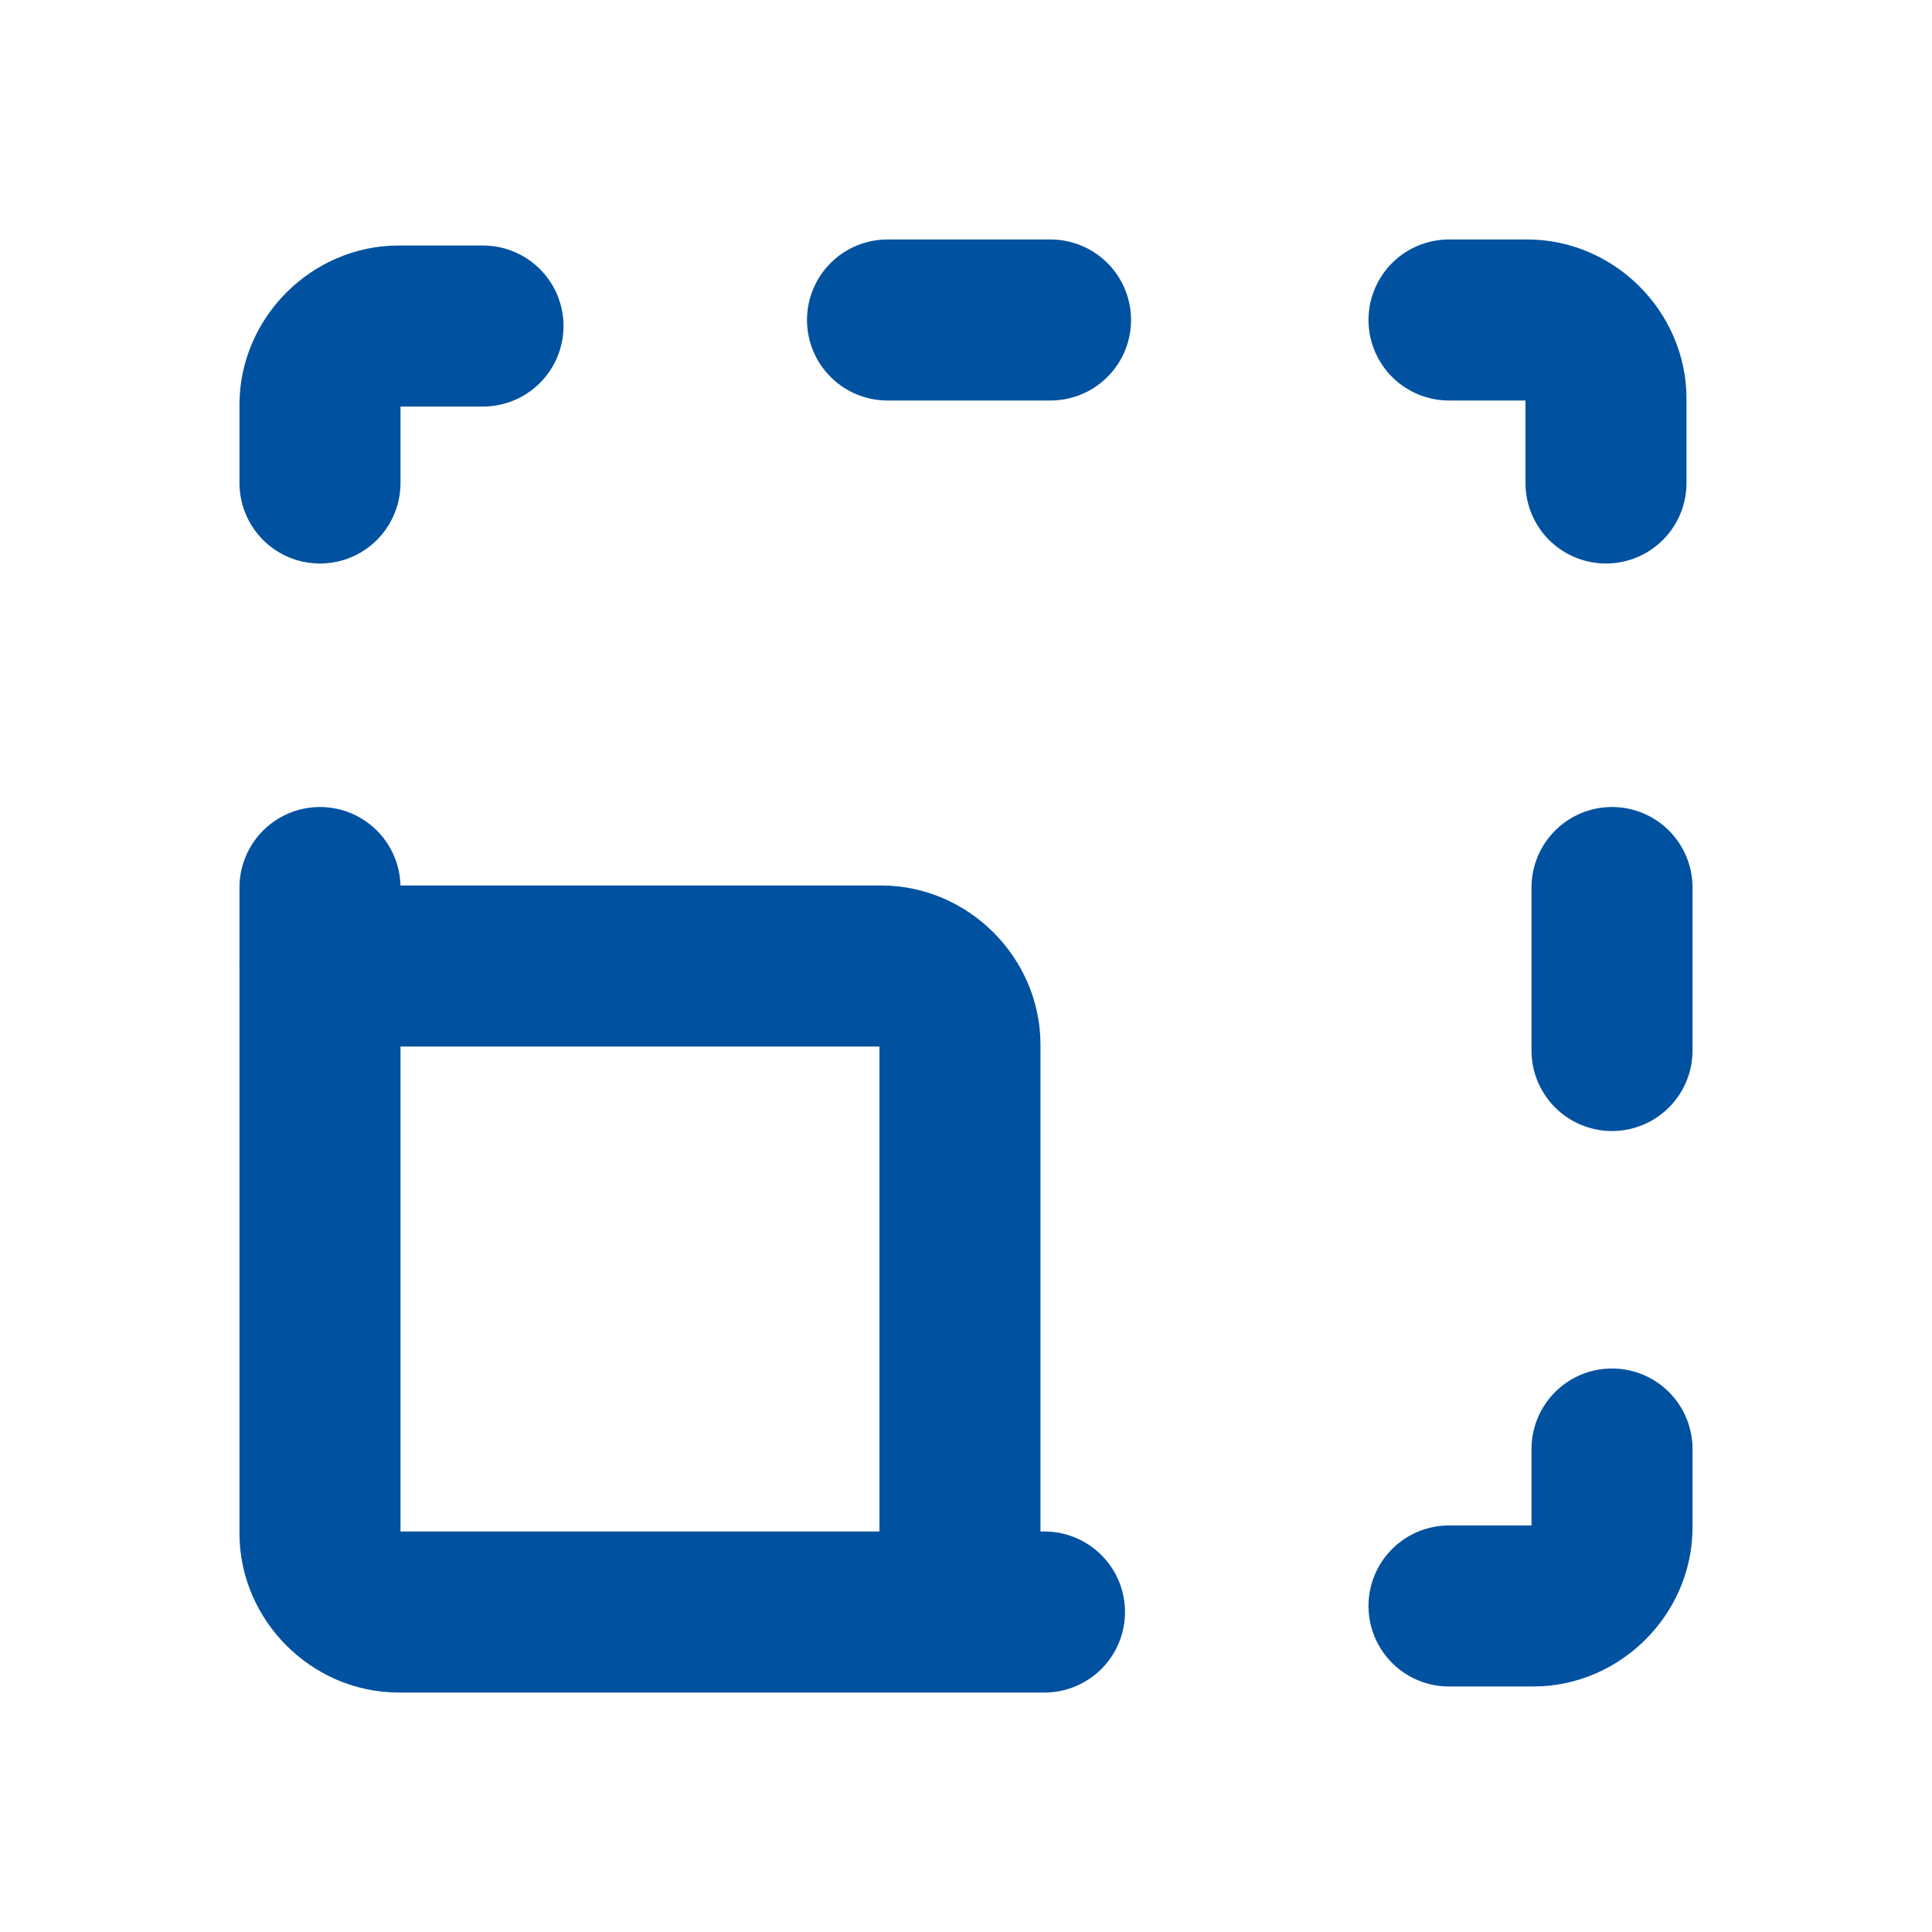
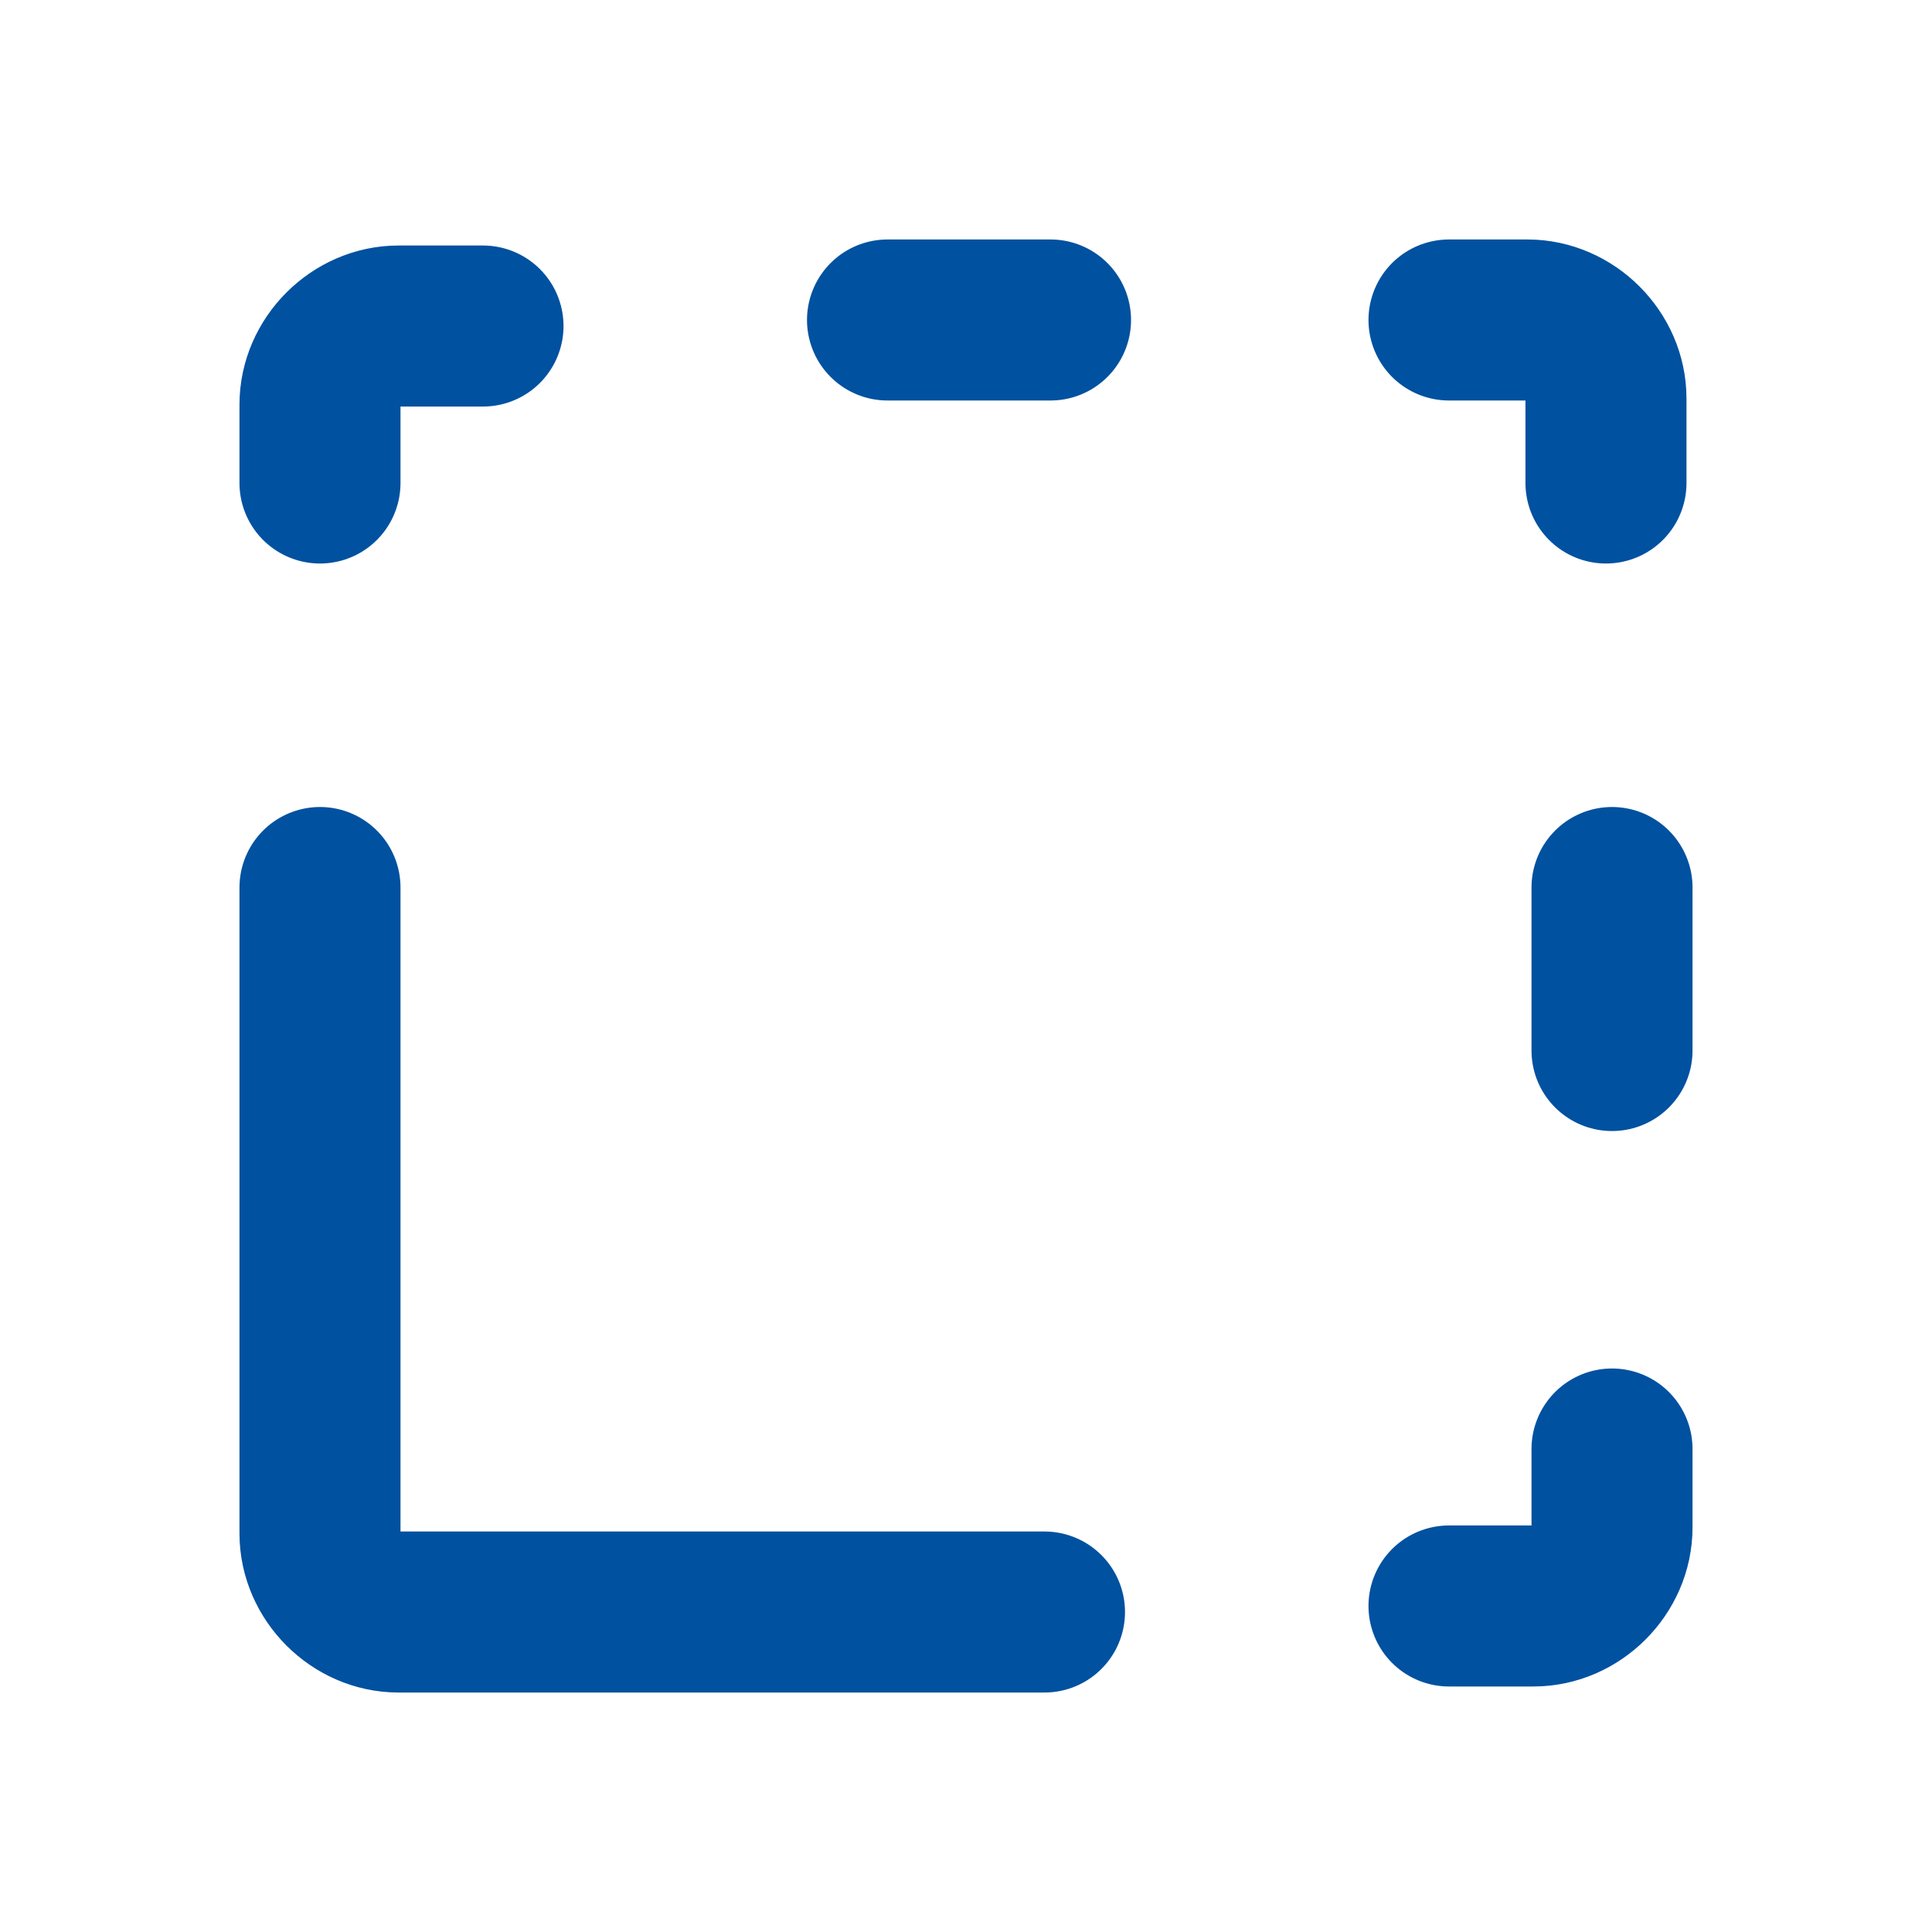
<svg xmlns="http://www.w3.org/2000/svg" version="1.1" id="Warstwa_1" x="0px" y="0px" viewBox="0 0 32 32" style="enable-background:new 0 0 32 32;" xml:space="preserve">
  <style type="text/css">
	.st0{fill:none;stroke:#0051A0;stroke-width:2.667;stroke-linecap:round;stroke-linejoin:round;stroke-miterlimit:5.333;}
</style>
  <g>
    <path class="st0" d="M5.3,14.7v10.7c0,0.7,0.6,1.3,1.3,1.3h10.7 M5.3,8V6.7c0-0.7,0.6-1.3,1.3-1.3H8 M14.7,5.3h2.7 M24,5.3h1.3   c0.7,0,1.3,0.6,1.3,1.3V8 M26.7,14.7v2.7 M26.7,24v1.3c0,0.7-0.6,1.3-1.3,1.3H24" />
-     <path class="st0" d="M5.3,16h9.3c0.7,0,1.3,0.6,1.3,1.3v9.3" />
  </g>
</svg>